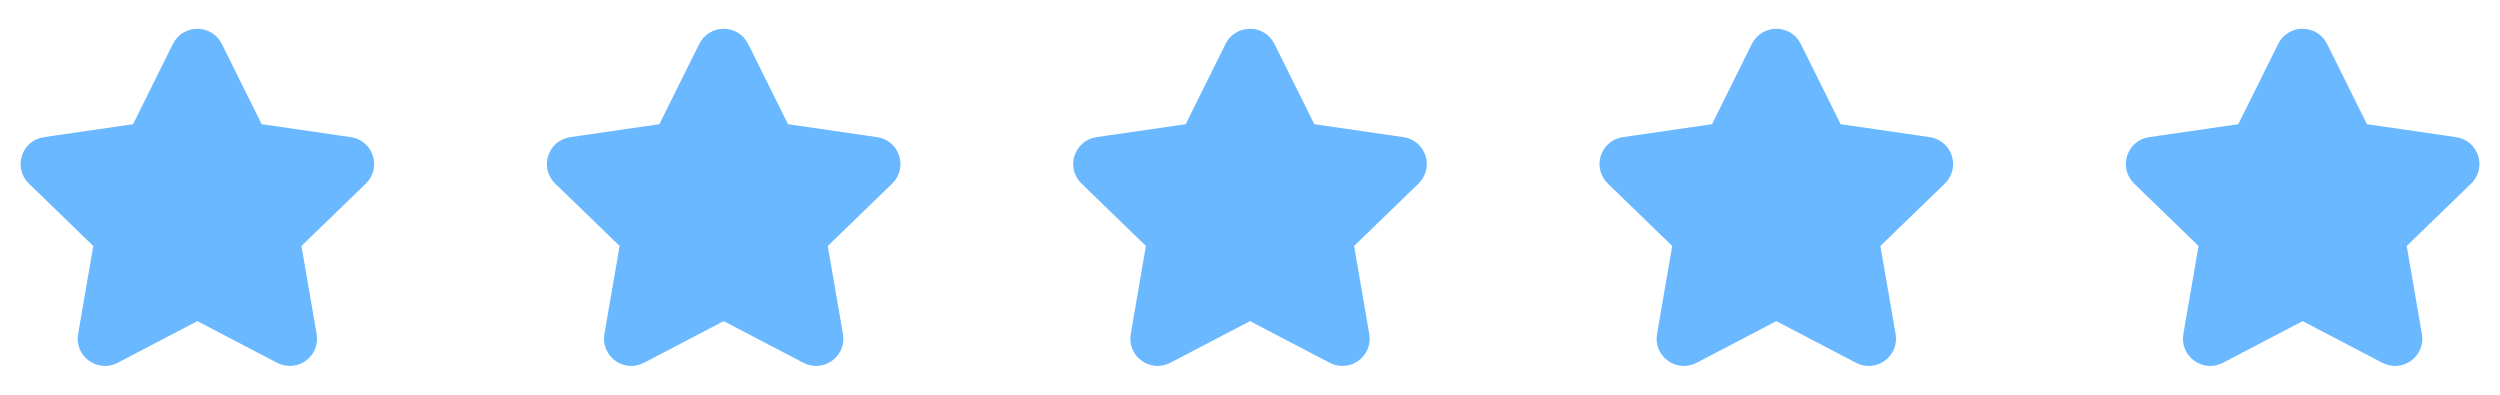
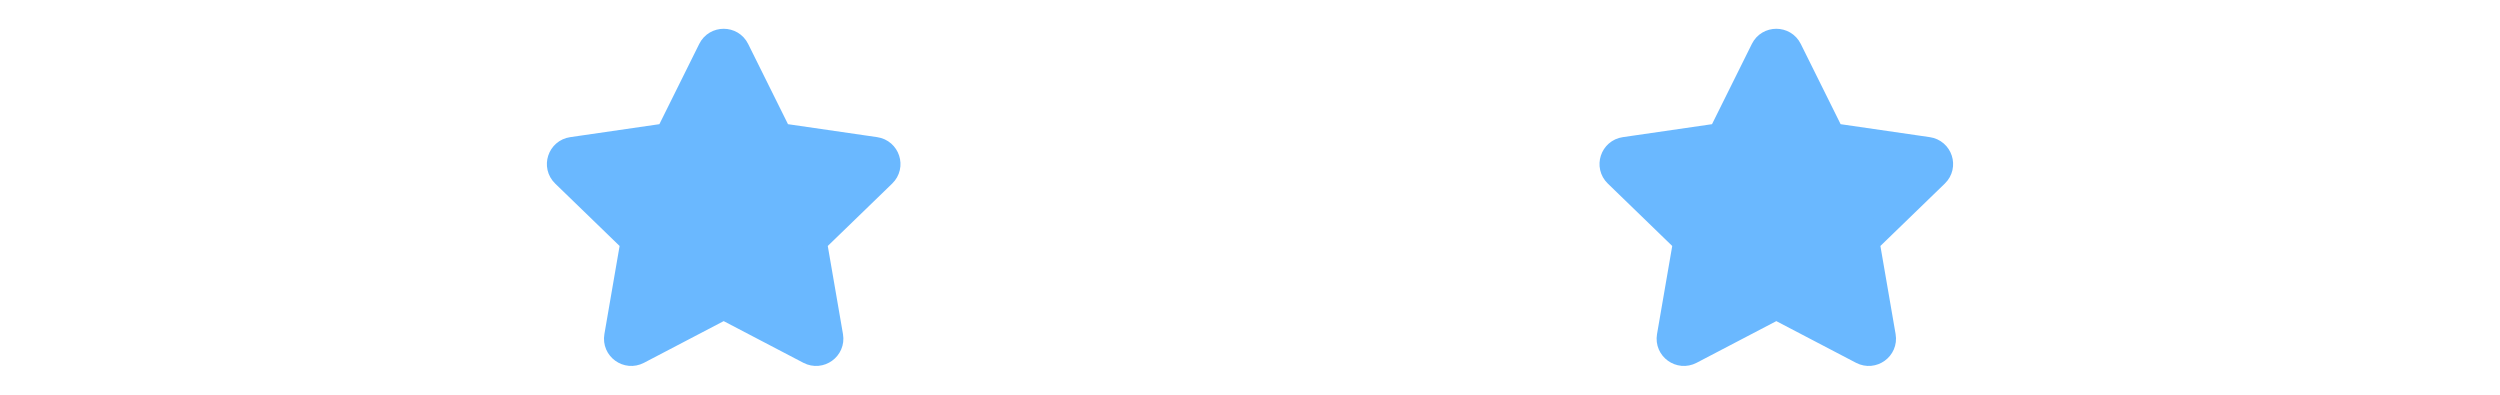
<svg xmlns="http://www.w3.org/2000/svg" width="152" height="24" viewBox="0 0 152 24" fill="none">
-   <path d="M8.587 8.236L11.185 3.004C11.518 2.332 12.482 2.332 12.815 3.004L15.413 8.236L21.221 9.08C21.967 9.188 22.264 10.099 21.724 10.622L17.522 14.692L18.514 20.441C18.641 21.18 17.861 21.743 17.195 21.394L12 18.678L6.805 21.394C6.139 21.743 5.359 21.18 5.486 20.441L6.478 14.692L2.276 10.622C1.736 10.099 2.033 9.188 2.779 9.08L8.587 8.236Z" fill="#6AB8FF" stroke="#6AB8FF" stroke-width="1.5" stroke-linecap="round" stroke-linejoin="round" />
  <path d="M40.587 8.236L43.185 3.004C43.518 2.332 44.482 2.332 44.815 3.004L47.413 8.236L53.221 9.08C53.967 9.188 54.264 10.099 53.724 10.622L49.522 14.692L50.514 20.441C50.641 21.18 49.861 21.743 49.194 21.394L44 18.678L38.806 21.394C38.139 21.743 37.359 21.18 37.486 20.441L38.478 14.692L34.276 10.622C33.736 10.099 34.033 9.188 34.779 9.08L40.587 8.236Z" fill="#6AB8FF" stroke="#6AB8FF" stroke-width="1.5" stroke-linecap="round" stroke-linejoin="round" />
-   <path d="M72.587 8.236L75.185 3.004C75.518 2.332 76.482 2.332 76.815 3.004L79.413 8.236L85.222 9.08C85.967 9.188 86.264 10.099 85.724 10.622L81.522 14.692L82.513 20.441C82.641 21.18 81.861 21.743 81.195 21.394L76 18.678L70.805 21.394C70.139 21.743 69.359 21.18 69.487 20.441L70.478 14.692L66.276 10.622C65.736 10.099 66.033 9.188 66.778 9.08L72.587 8.236Z" fill="#6AB8FF" stroke="#6AB8FF" stroke-width="1.5" stroke-linecap="round" stroke-linejoin="round" />
  <path d="M104.587 8.236L107.185 3.004C107.518 2.332 108.482 2.332 108.815 3.004L111.413 8.236L117.221 9.08C117.967 9.188 118.264 10.099 117.724 10.622L113.522 14.692L114.514 20.441C114.641 21.18 113.861 21.743 113.195 21.394L108 18.678L102.805 21.394C102.139 21.743 101.359 21.18 101.486 20.441L102.478 14.692L98.276 10.622C97.736 10.099 98.033 9.188 98.778 9.08L104.587 8.236Z" fill="#6AB8FF" stroke="#6AB8FF" stroke-width="1.5" stroke-linecap="round" stroke-linejoin="round" />
-   <path d="M136.587 8.236L139.185 3.004C139.518 2.332 140.482 2.332 140.815 3.004L143.413 8.236L149.221 9.08C149.967 9.188 150.264 10.099 149.724 10.622L145.522 14.692L146.514 20.441C146.641 21.18 145.861 21.743 145.195 21.394L140 18.678L134.805 21.394C134.139 21.743 133.359 21.18 133.486 20.441L134.478 14.692L130.276 10.622C129.736 10.099 130.033 9.188 130.779 9.08L136.587 8.236Z" fill="#6AB8FF" stroke="#6AB8FF" stroke-width="1.5" stroke-linecap="round" stroke-linejoin="round" />
</svg>